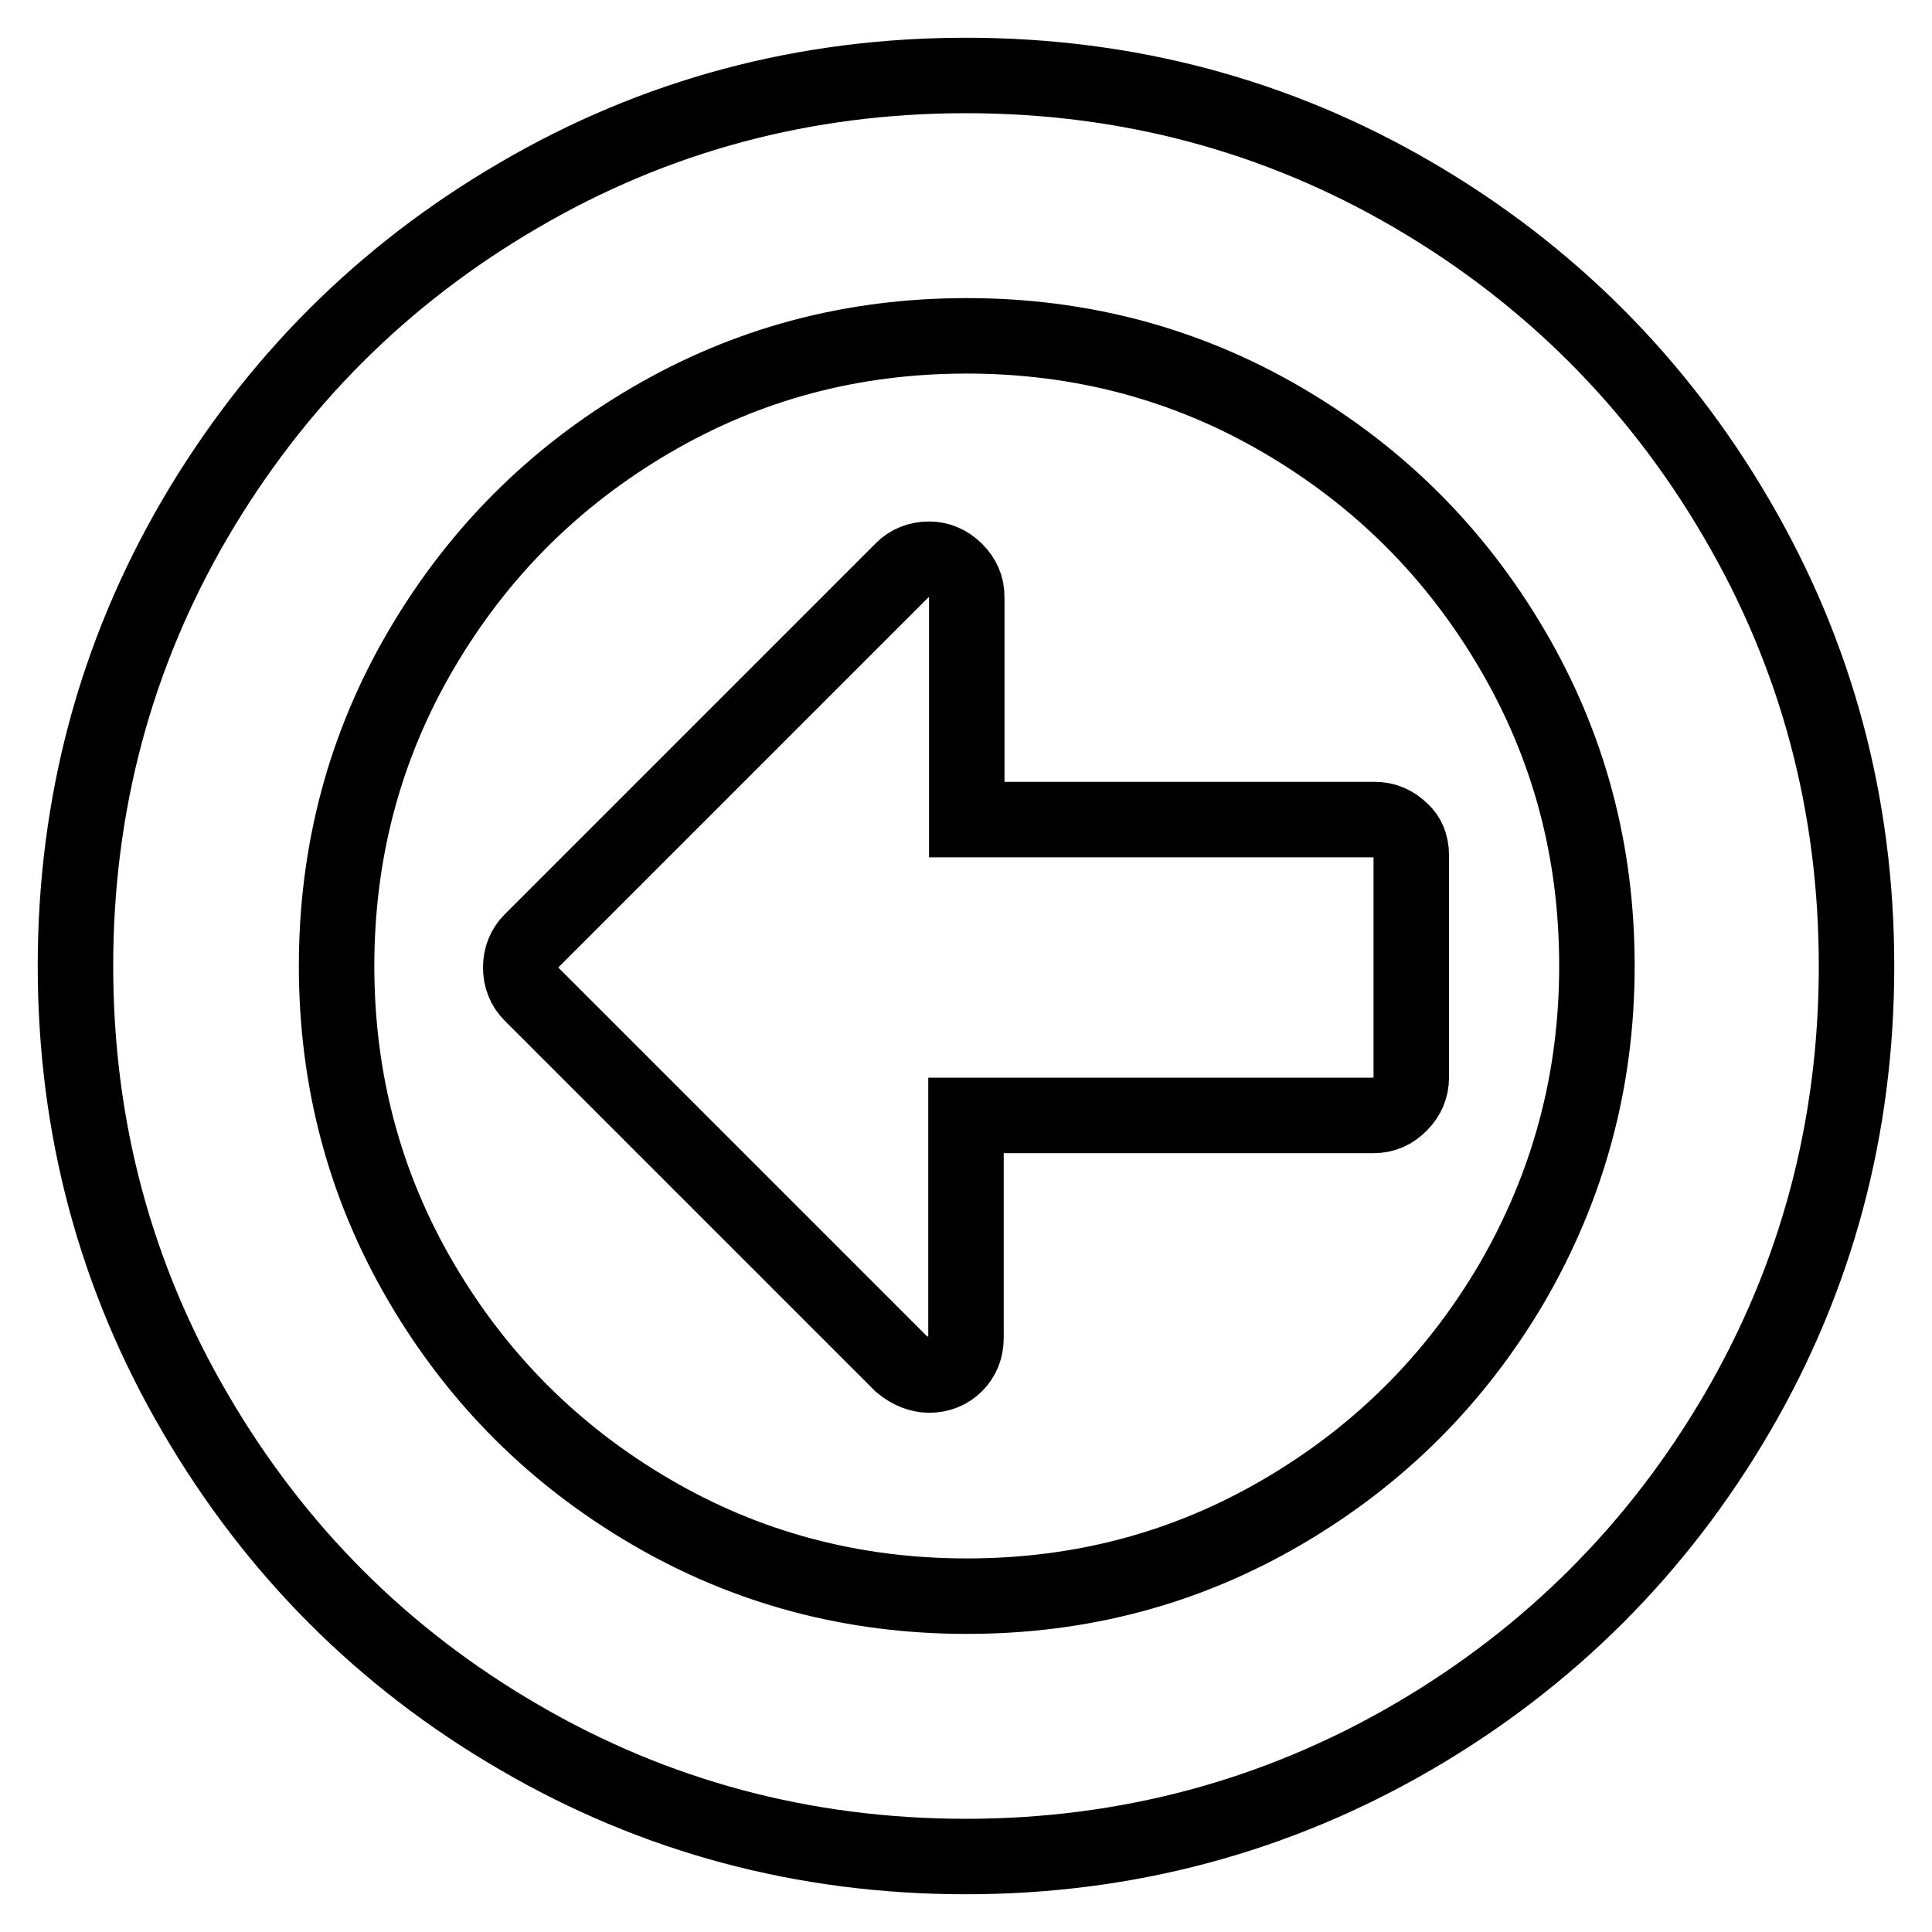
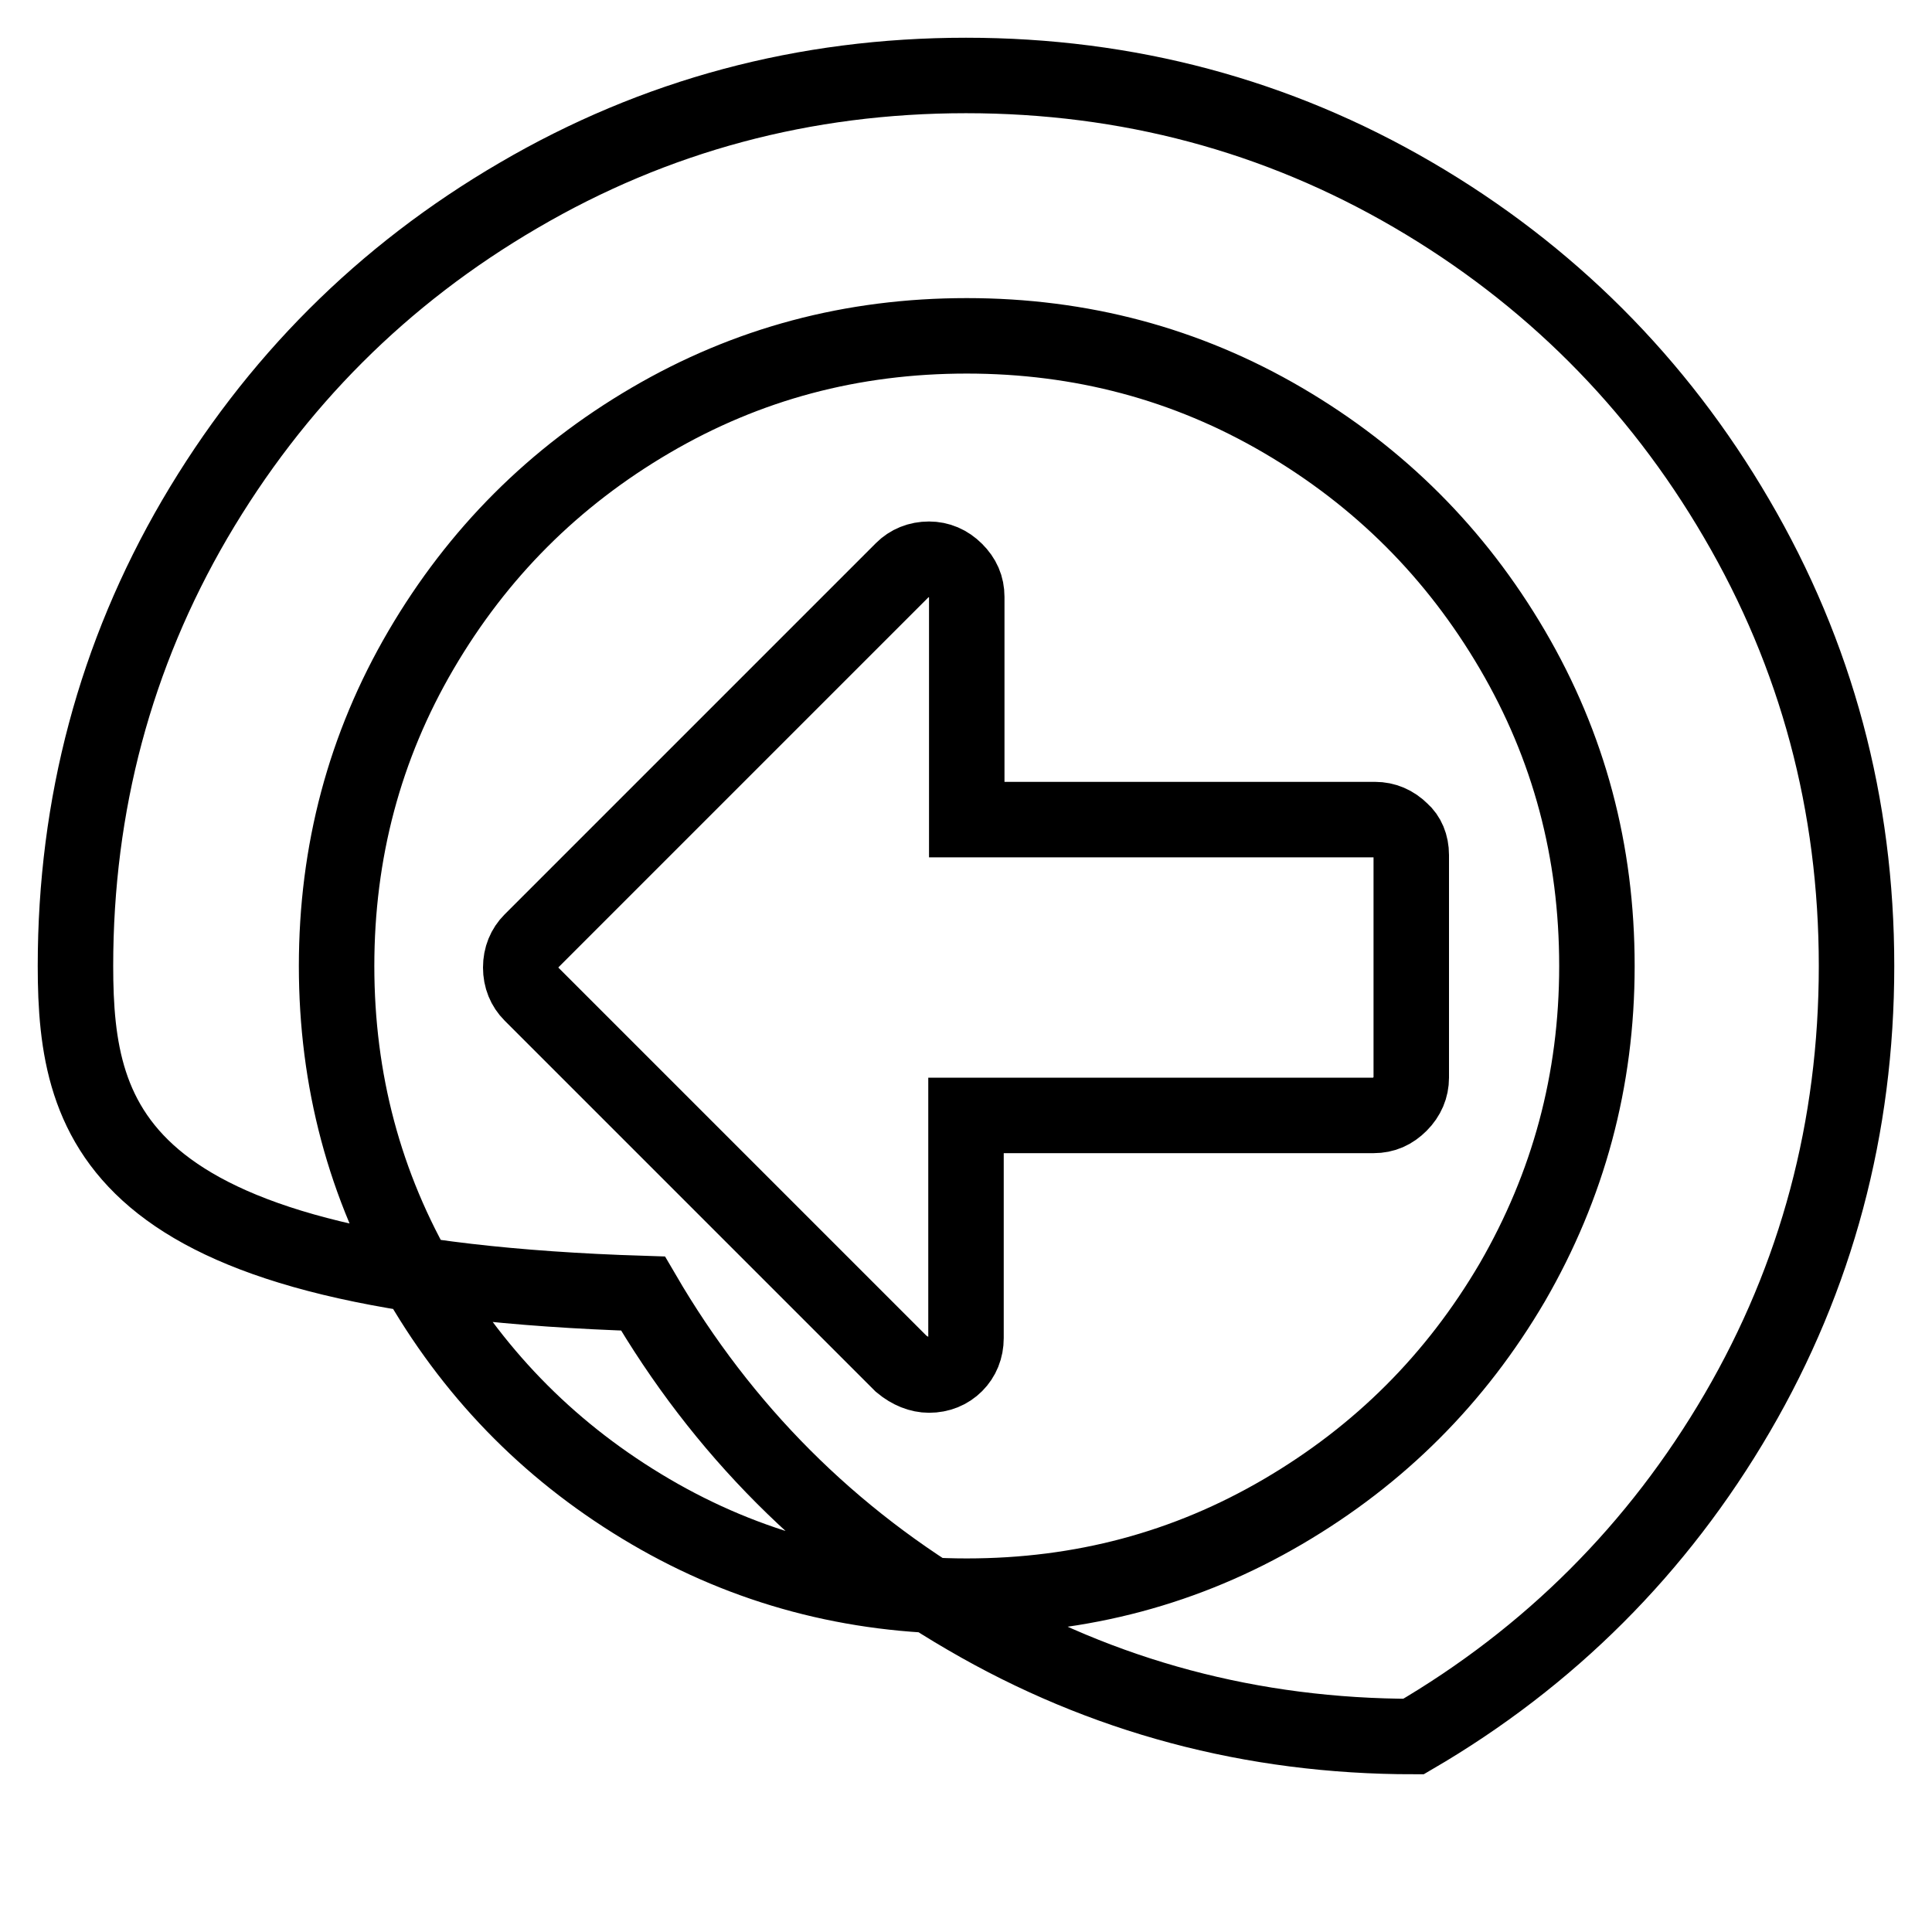
<svg xmlns="http://www.w3.org/2000/svg" version="1.1" x="0px" y="0px" viewBox="0 0 256 256" enable-background="new 0 0 256 256" xml:space="preserve">
  <g>
-     <path stroke-width="10" fill-opacity="0" stroke="#000000" d="M187,113.3v29.5c0,1.3-0.5,2.5-1.5,3.5c-1,1-2.1,1.5-3.5,1.5H128v29.5c0,1.4-0.5,2.6-1.4,3.5 c-0.9,0.9-2.1,1.4-3.5,1.4c-1.2,0-2.5-0.5-3.7-1.5l-49-49c-0.9-0.9-1.4-2.1-1.4-3.5s0.5-2.6,1.4-3.5l49.2-49.2 c0.9-0.9,2.1-1.4,3.5-1.4c1.3,0,2.5,0.5,3.5,1.5c1,1,1.5,2.1,1.5,3.5v29.5h54.1c1.3,0,2.5,0.5,3.5,1.5 C186.5,110.8,187,111.9,187,113.3z M211.6,128c0-15.2-3.7-29.1-11.2-41.9c-7.5-12.8-17.6-22.9-30.4-30.4 c-12.8-7.5-26.8-11.2-41.9-11.2c-15.2,0-29.1,3.7-41.9,11.2c-12.8,7.5-22.9,17.6-30.4,30.4c-7.5,12.8-11.2,26.8-11.2,41.9 s3.7,29.1,11.2,41.9c7.5,12.8,17.6,22.9,30.4,30.4c12.8,7.5,26.8,11.2,41.9,11.2c15.2,0,29.1-3.7,41.9-11.2 c12.8-7.5,22.9-17.6,30.4-30.4C207.8,157.1,211.6,143.2,211.6,128L211.6,128z M246,128c0,21.4-5.3,41.2-15.8,59.2 s-24.9,32.4-42.9,42.9S149.4,246,128,246c-21.4,0-41.2-5.3-59.2-15.8c-18.1-10.5-32.4-24.9-42.9-42.9C15.3,169.2,10,149.4,10,128 c0-21.4,5.3-41.2,15.8-59.2c10.6-18.1,24.9-32.4,42.9-42.9C86.8,15.3,106.6,10,128,10c21.4,0,41.2,5.3,59.2,15.8 s32.4,24.9,42.9,42.9C240.7,86.8,246,106.6,246,128z" />
+     <path stroke-width="10" fill-opacity="0" stroke="#000000" d="M187,113.3v29.5c0,1.3-0.5,2.5-1.5,3.5c-1,1-2.1,1.5-3.5,1.5H128v29.5c0,1.4-0.5,2.6-1.4,3.5 c-0.9,0.9-2.1,1.4-3.5,1.4c-1.2,0-2.5-0.5-3.7-1.5l-49-49c-0.9-0.9-1.4-2.1-1.4-3.5s0.5-2.6,1.4-3.5l49.2-49.2 c0.9-0.9,2.1-1.4,3.5-1.4c1.3,0,2.5,0.5,3.5,1.5c1,1,1.5,2.1,1.5,3.5v29.5h54.1c1.3,0,2.5,0.5,3.5,1.5 C186.5,110.8,187,111.9,187,113.3z M211.6,128c0-15.2-3.7-29.1-11.2-41.9c-7.5-12.8-17.6-22.9-30.4-30.4 c-12.8-7.5-26.8-11.2-41.9-11.2c-15.2,0-29.1,3.7-41.9,11.2c-12.8,7.5-22.9,17.6-30.4,30.4c-7.5,12.8-11.2,26.8-11.2,41.9 s3.7,29.1,11.2,41.9c7.5,12.8,17.6,22.9,30.4,30.4c12.8,7.5,26.8,11.2,41.9,11.2c15.2,0,29.1-3.7,41.9-11.2 c12.8-7.5,22.9-17.6,30.4-30.4C207.8,157.1,211.6,143.2,211.6,128L211.6,128z M246,128c0,21.4-5.3,41.2-15.8,59.2 s-24.9,32.4-42.9,42.9c-21.4,0-41.2-5.3-59.2-15.8c-18.1-10.5-32.4-24.9-42.9-42.9C15.3,169.2,10,149.4,10,128 c0-21.4,5.3-41.2,15.8-59.2c10.6-18.1,24.9-32.4,42.9-42.9C86.8,15.3,106.6,10,128,10c21.4,0,41.2,5.3,59.2,15.8 s32.4,24.9,42.9,42.9C240.7,86.8,246,106.6,246,128z" />
  </g>
</svg>